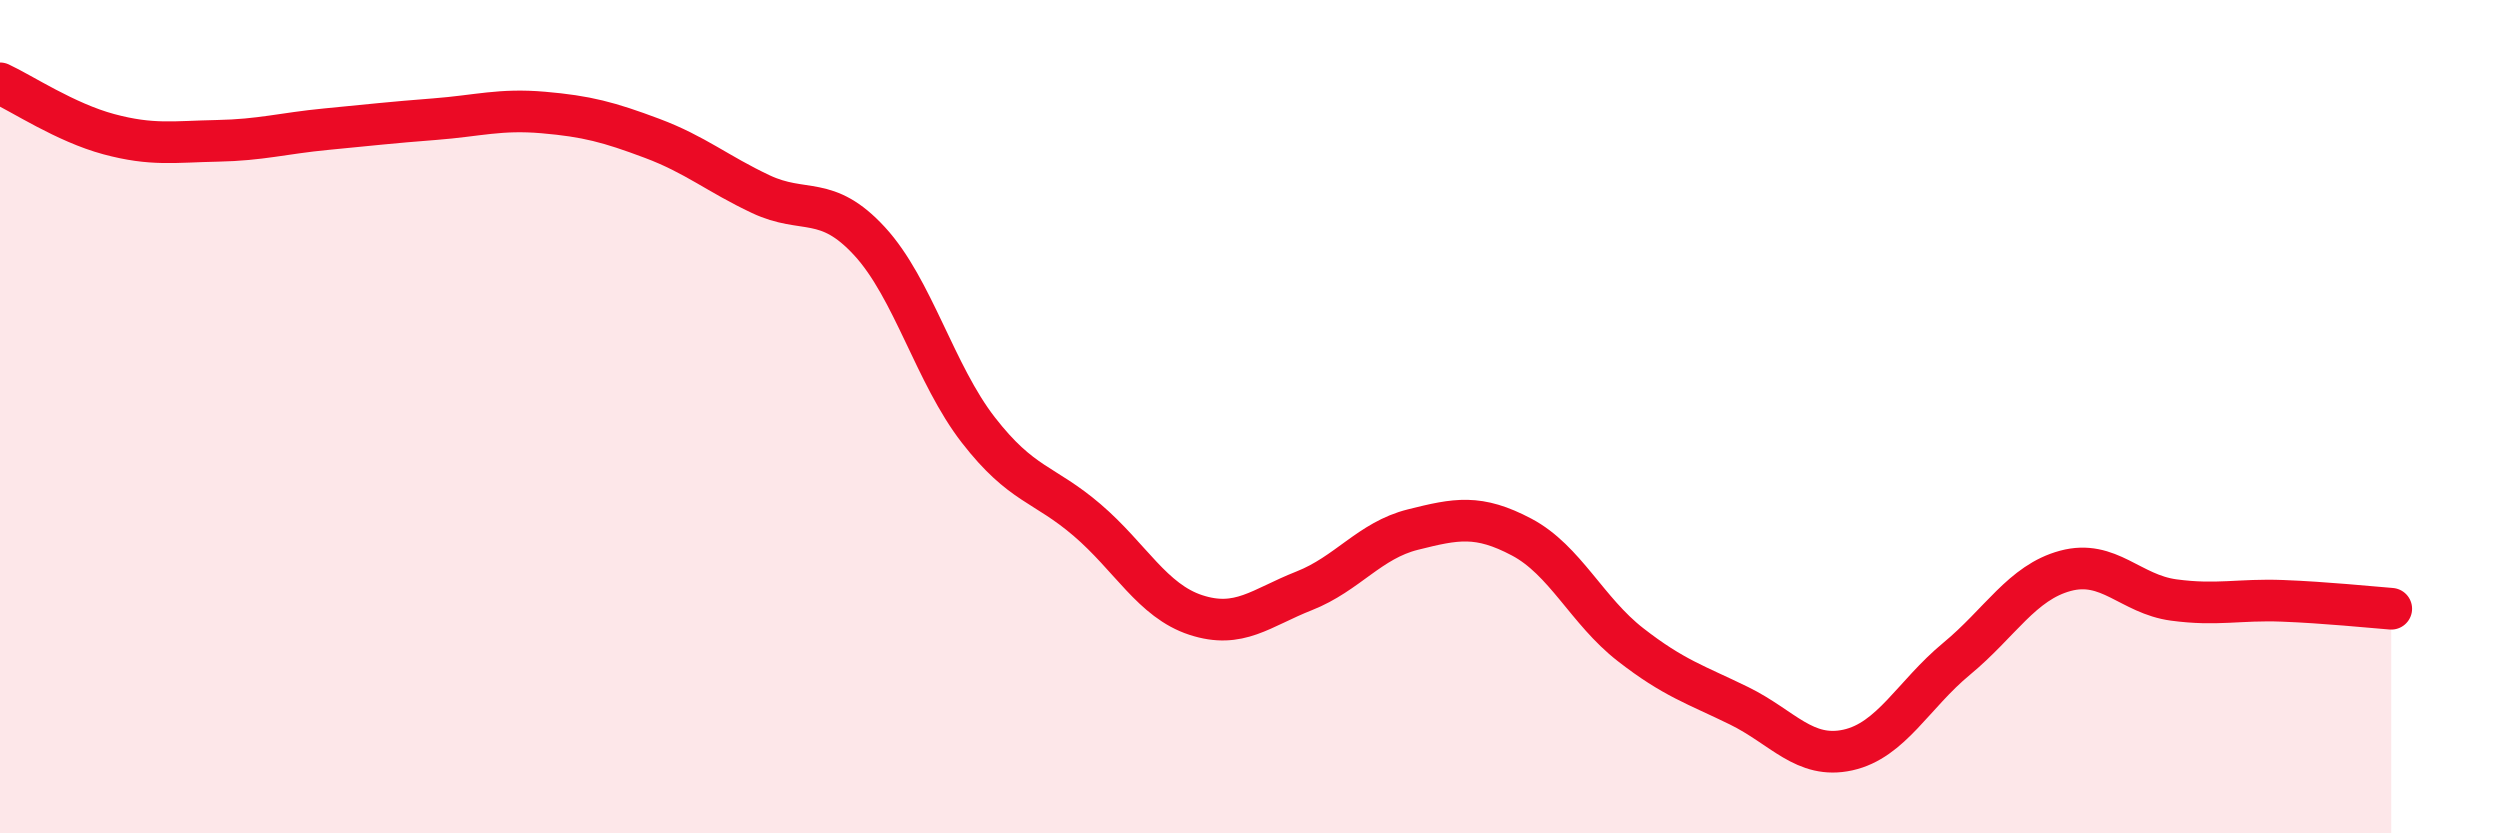
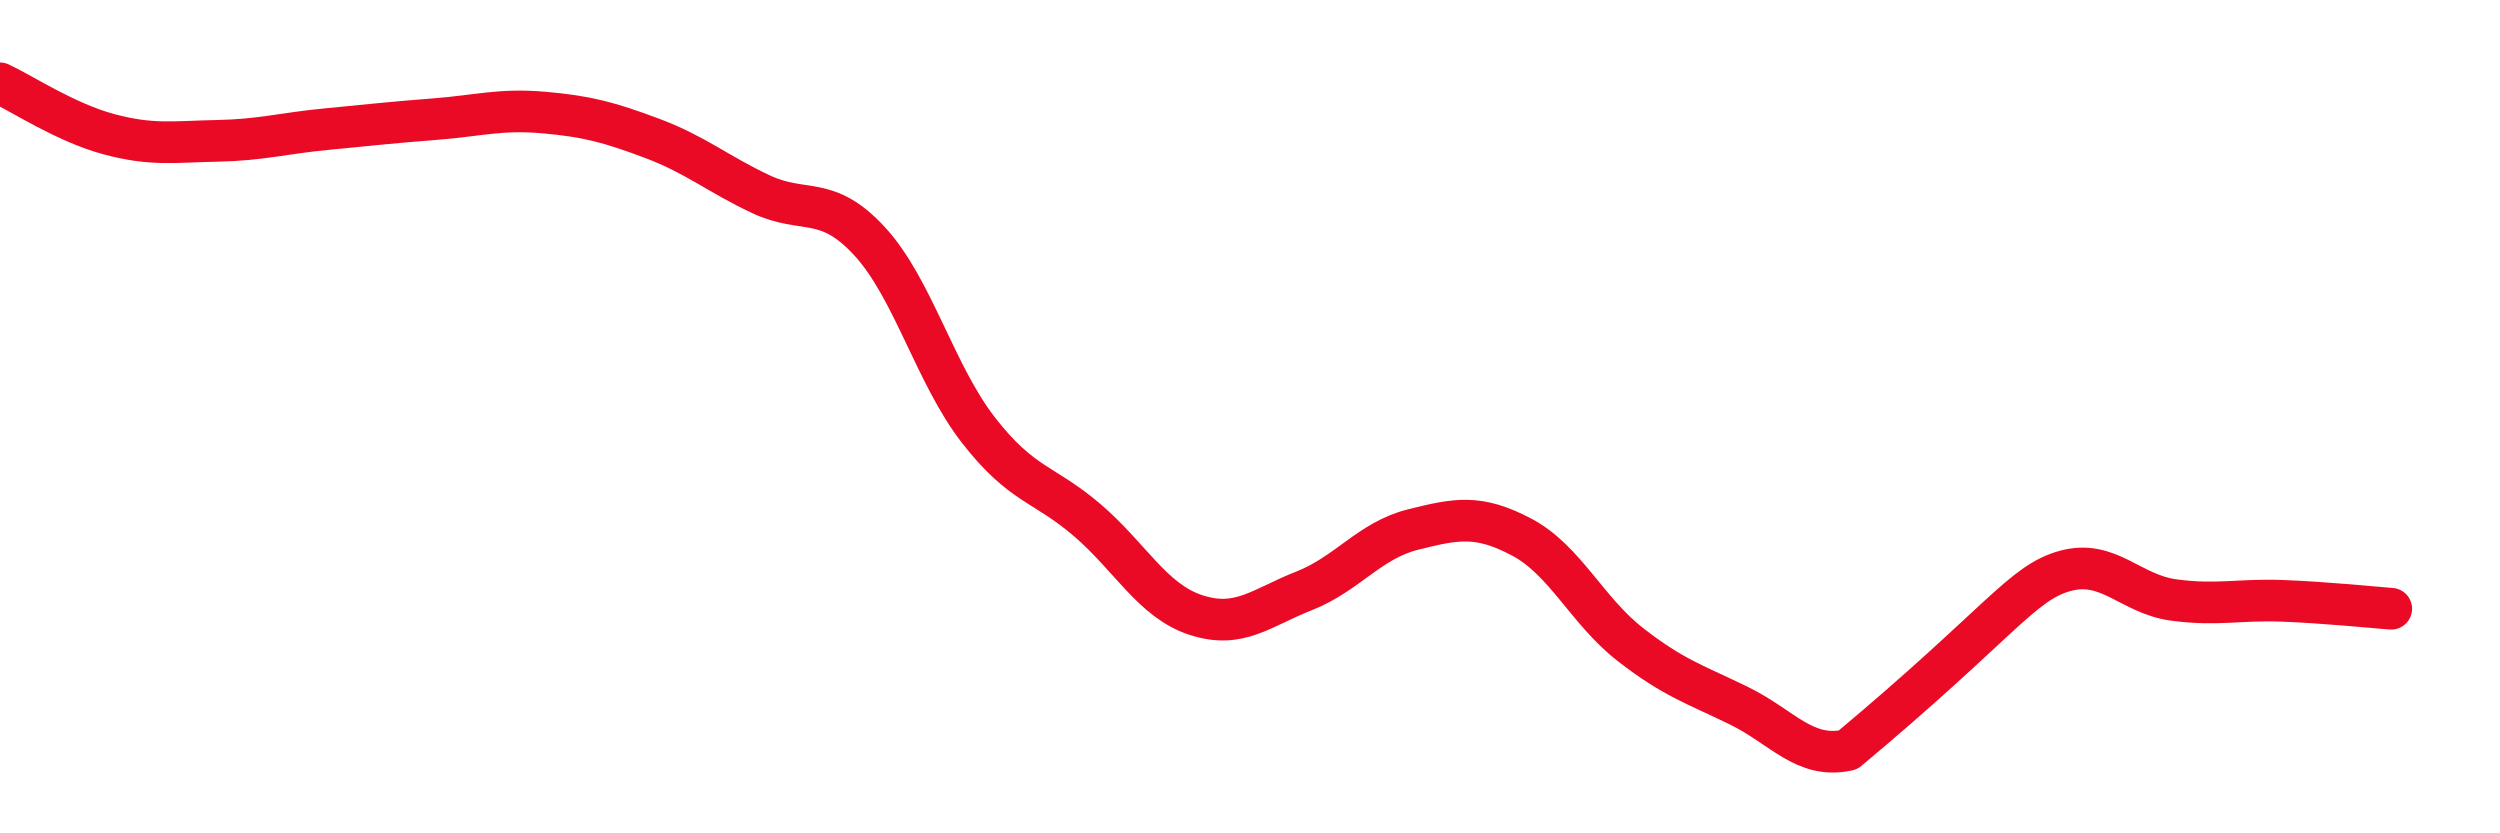
<svg xmlns="http://www.w3.org/2000/svg" width="60" height="20" viewBox="0 0 60 20">
-   <path d="M 0,2 C 0.52,2.24 1.57,2.94 2.61,3.22 C 3.65,3.5 4.18,3.4 5.22,3.38 C 6.26,3.36 6.79,3.2 7.83,3.1 C 8.87,3 9.39,2.94 10.43,2.86 C 11.47,2.78 12,2.61 13.04,2.7 C 14.08,2.79 14.61,2.93 15.65,3.32 C 16.69,3.71 17.22,4.17 18.26,4.66 C 19.3,5.15 19.83,4.66 20.87,5.79 C 21.91,6.92 22.44,8.98 23.48,10.32 C 24.52,11.66 25.05,11.59 26.09,12.48 C 27.13,13.37 27.66,14.42 28.7,14.76 C 29.74,15.1 30.26,14.59 31.3,14.18 C 32.34,13.77 32.87,12.97 33.91,12.71 C 34.95,12.45 35.48,12.34 36.52,12.89 C 37.56,13.44 38.09,14.66 39.13,15.47 C 40.17,16.28 40.7,16.43 41.74,16.94 C 42.78,17.45 43.31,18.23 44.35,18 C 45.39,17.77 45.92,16.67 46.96,15.81 C 48,14.95 48.53,13.98 49.57,13.7 C 50.61,13.42 51.13,14.26 52.17,14.4 C 53.21,14.54 53.74,14.38 54.78,14.42 C 55.82,14.46 56.87,14.57 57.39,14.61L57.39 20L0 20Z" fill="#EB0A25" opacity="0.1" stroke-linecap="round" stroke-linejoin="round" />
-   <path d="M 0,2 C 0.52,2.24 1.57,2.94 2.61,3.22 C 3.65,3.5 4.18,3.4 5.22,3.38 C 6.26,3.36 6.79,3.2 7.83,3.1 C 8.87,3 9.39,2.94 10.43,2.86 C 11.47,2.78 12,2.61 13.04,2.7 C 14.08,2.79 14.61,2.93 15.65,3.32 C 16.69,3.71 17.22,4.17 18.26,4.66 C 19.3,5.15 19.83,4.66 20.87,5.79 C 21.91,6.92 22.44,8.98 23.48,10.32 C 24.52,11.66 25.05,11.59 26.09,12.48 C 27.13,13.37 27.66,14.42 28.7,14.76 C 29.74,15.1 30.26,14.59 31.3,14.18 C 32.34,13.77 32.87,12.97 33.91,12.71 C 34.95,12.45 35.48,12.34 36.52,12.89 C 37.56,13.44 38.09,14.66 39.13,15.47 C 40.17,16.28 40.7,16.43 41.74,16.94 C 42.78,17.45 43.31,18.23 44.35,18 C 45.39,17.77 45.92,16.67 46.96,15.81 C 48,14.95 48.53,13.98 49.57,13.7 C 50.61,13.42 51.13,14.26 52.17,14.4 C 53.21,14.54 53.74,14.38 54.78,14.42 C 55.82,14.46 56.87,14.57 57.39,14.61" stroke="#EB0A25" stroke-width="1" fill="none" stroke-linecap="round" stroke-linejoin="round" />
+   <path d="M 0,2 C 0.52,2.24 1.57,2.94 2.61,3.22 C 3.65,3.5 4.18,3.4 5.22,3.38 C 6.26,3.36 6.79,3.2 7.83,3.1 C 8.87,3 9.39,2.94 10.43,2.86 C 11.47,2.78 12,2.61 13.04,2.7 C 14.08,2.79 14.61,2.93 15.65,3.32 C 16.69,3.71 17.22,4.17 18.26,4.66 C 19.3,5.15 19.83,4.66 20.87,5.79 C 21.91,6.92 22.44,8.98 23.48,10.32 C 24.52,11.66 25.05,11.59 26.09,12.48 C 27.13,13.37 27.66,14.42 28.7,14.76 C 29.74,15.1 30.26,14.59 31.3,14.18 C 32.34,13.77 32.87,12.97 33.91,12.71 C 34.95,12.45 35.48,12.34 36.52,12.89 C 37.56,13.44 38.09,14.66 39.13,15.47 C 40.17,16.28 40.7,16.43 41.74,16.94 C 42.78,17.45 43.31,18.23 44.35,18 C 48,14.95 48.53,13.98 49.57,13.7 C 50.61,13.42 51.13,14.26 52.17,14.4 C 53.21,14.54 53.74,14.38 54.78,14.42 C 55.82,14.46 56.87,14.57 57.39,14.61" stroke="#EB0A25" stroke-width="1" fill="none" stroke-linecap="round" stroke-linejoin="round" />
</svg>